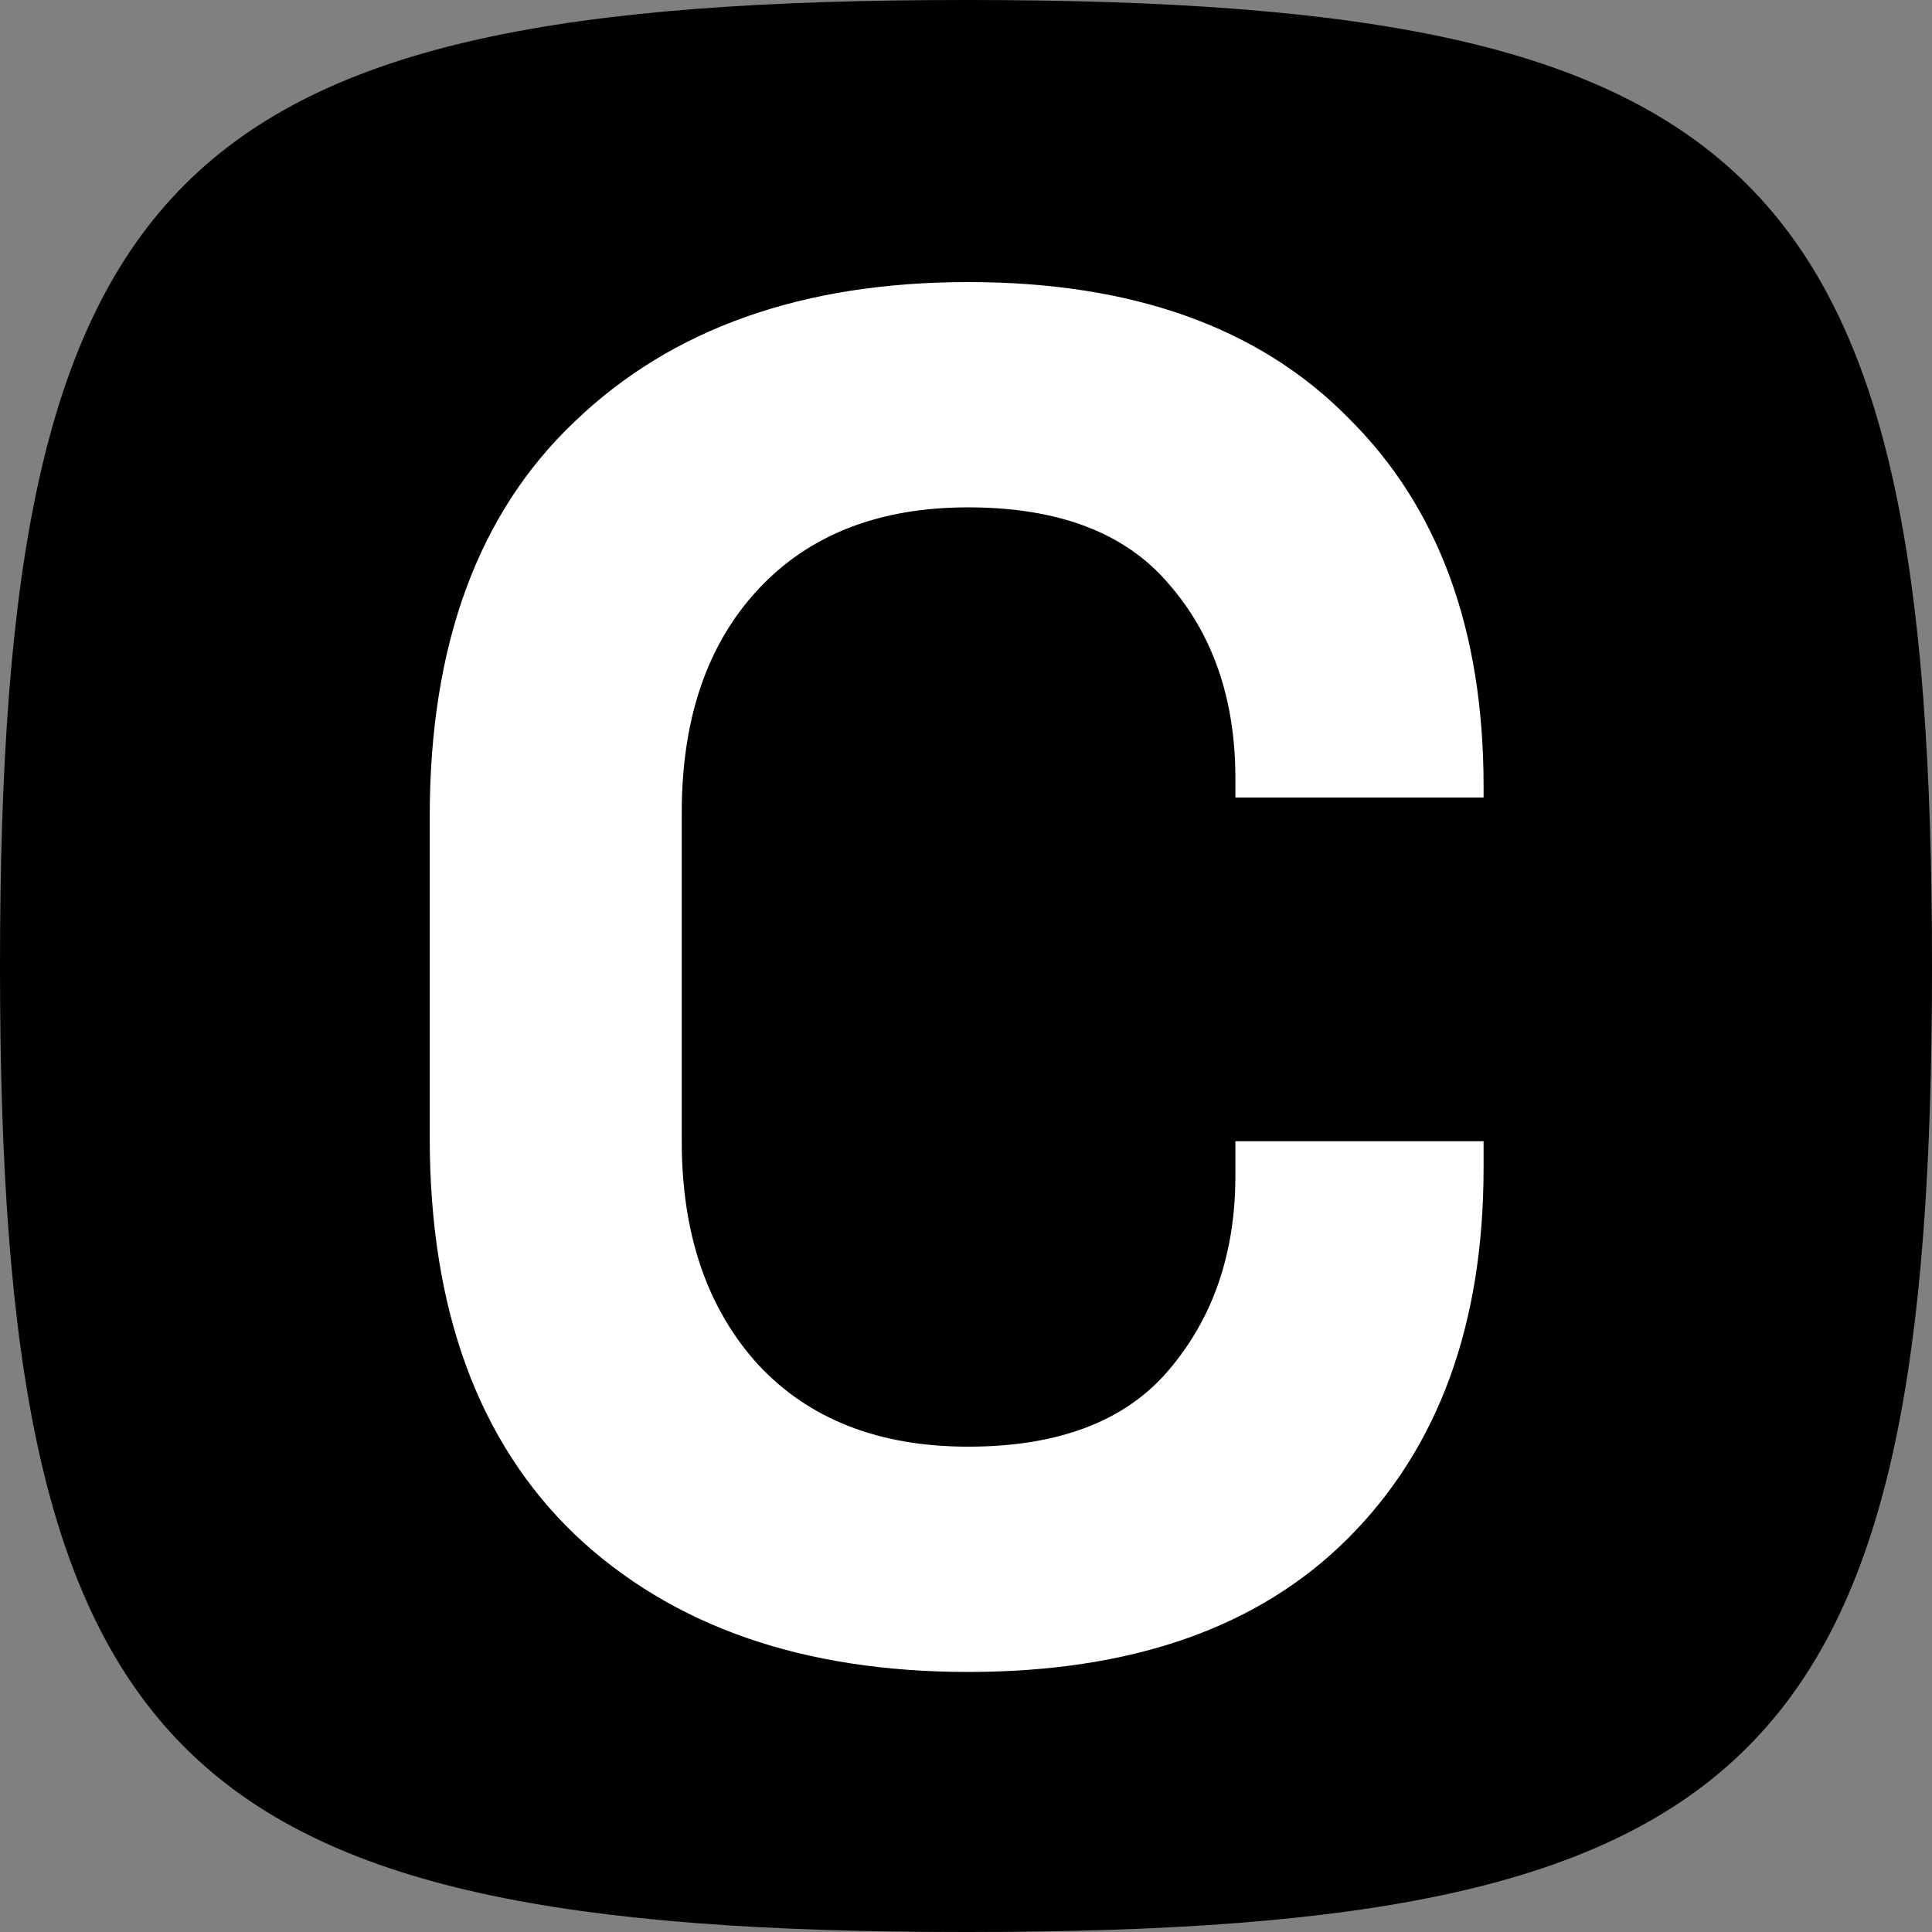
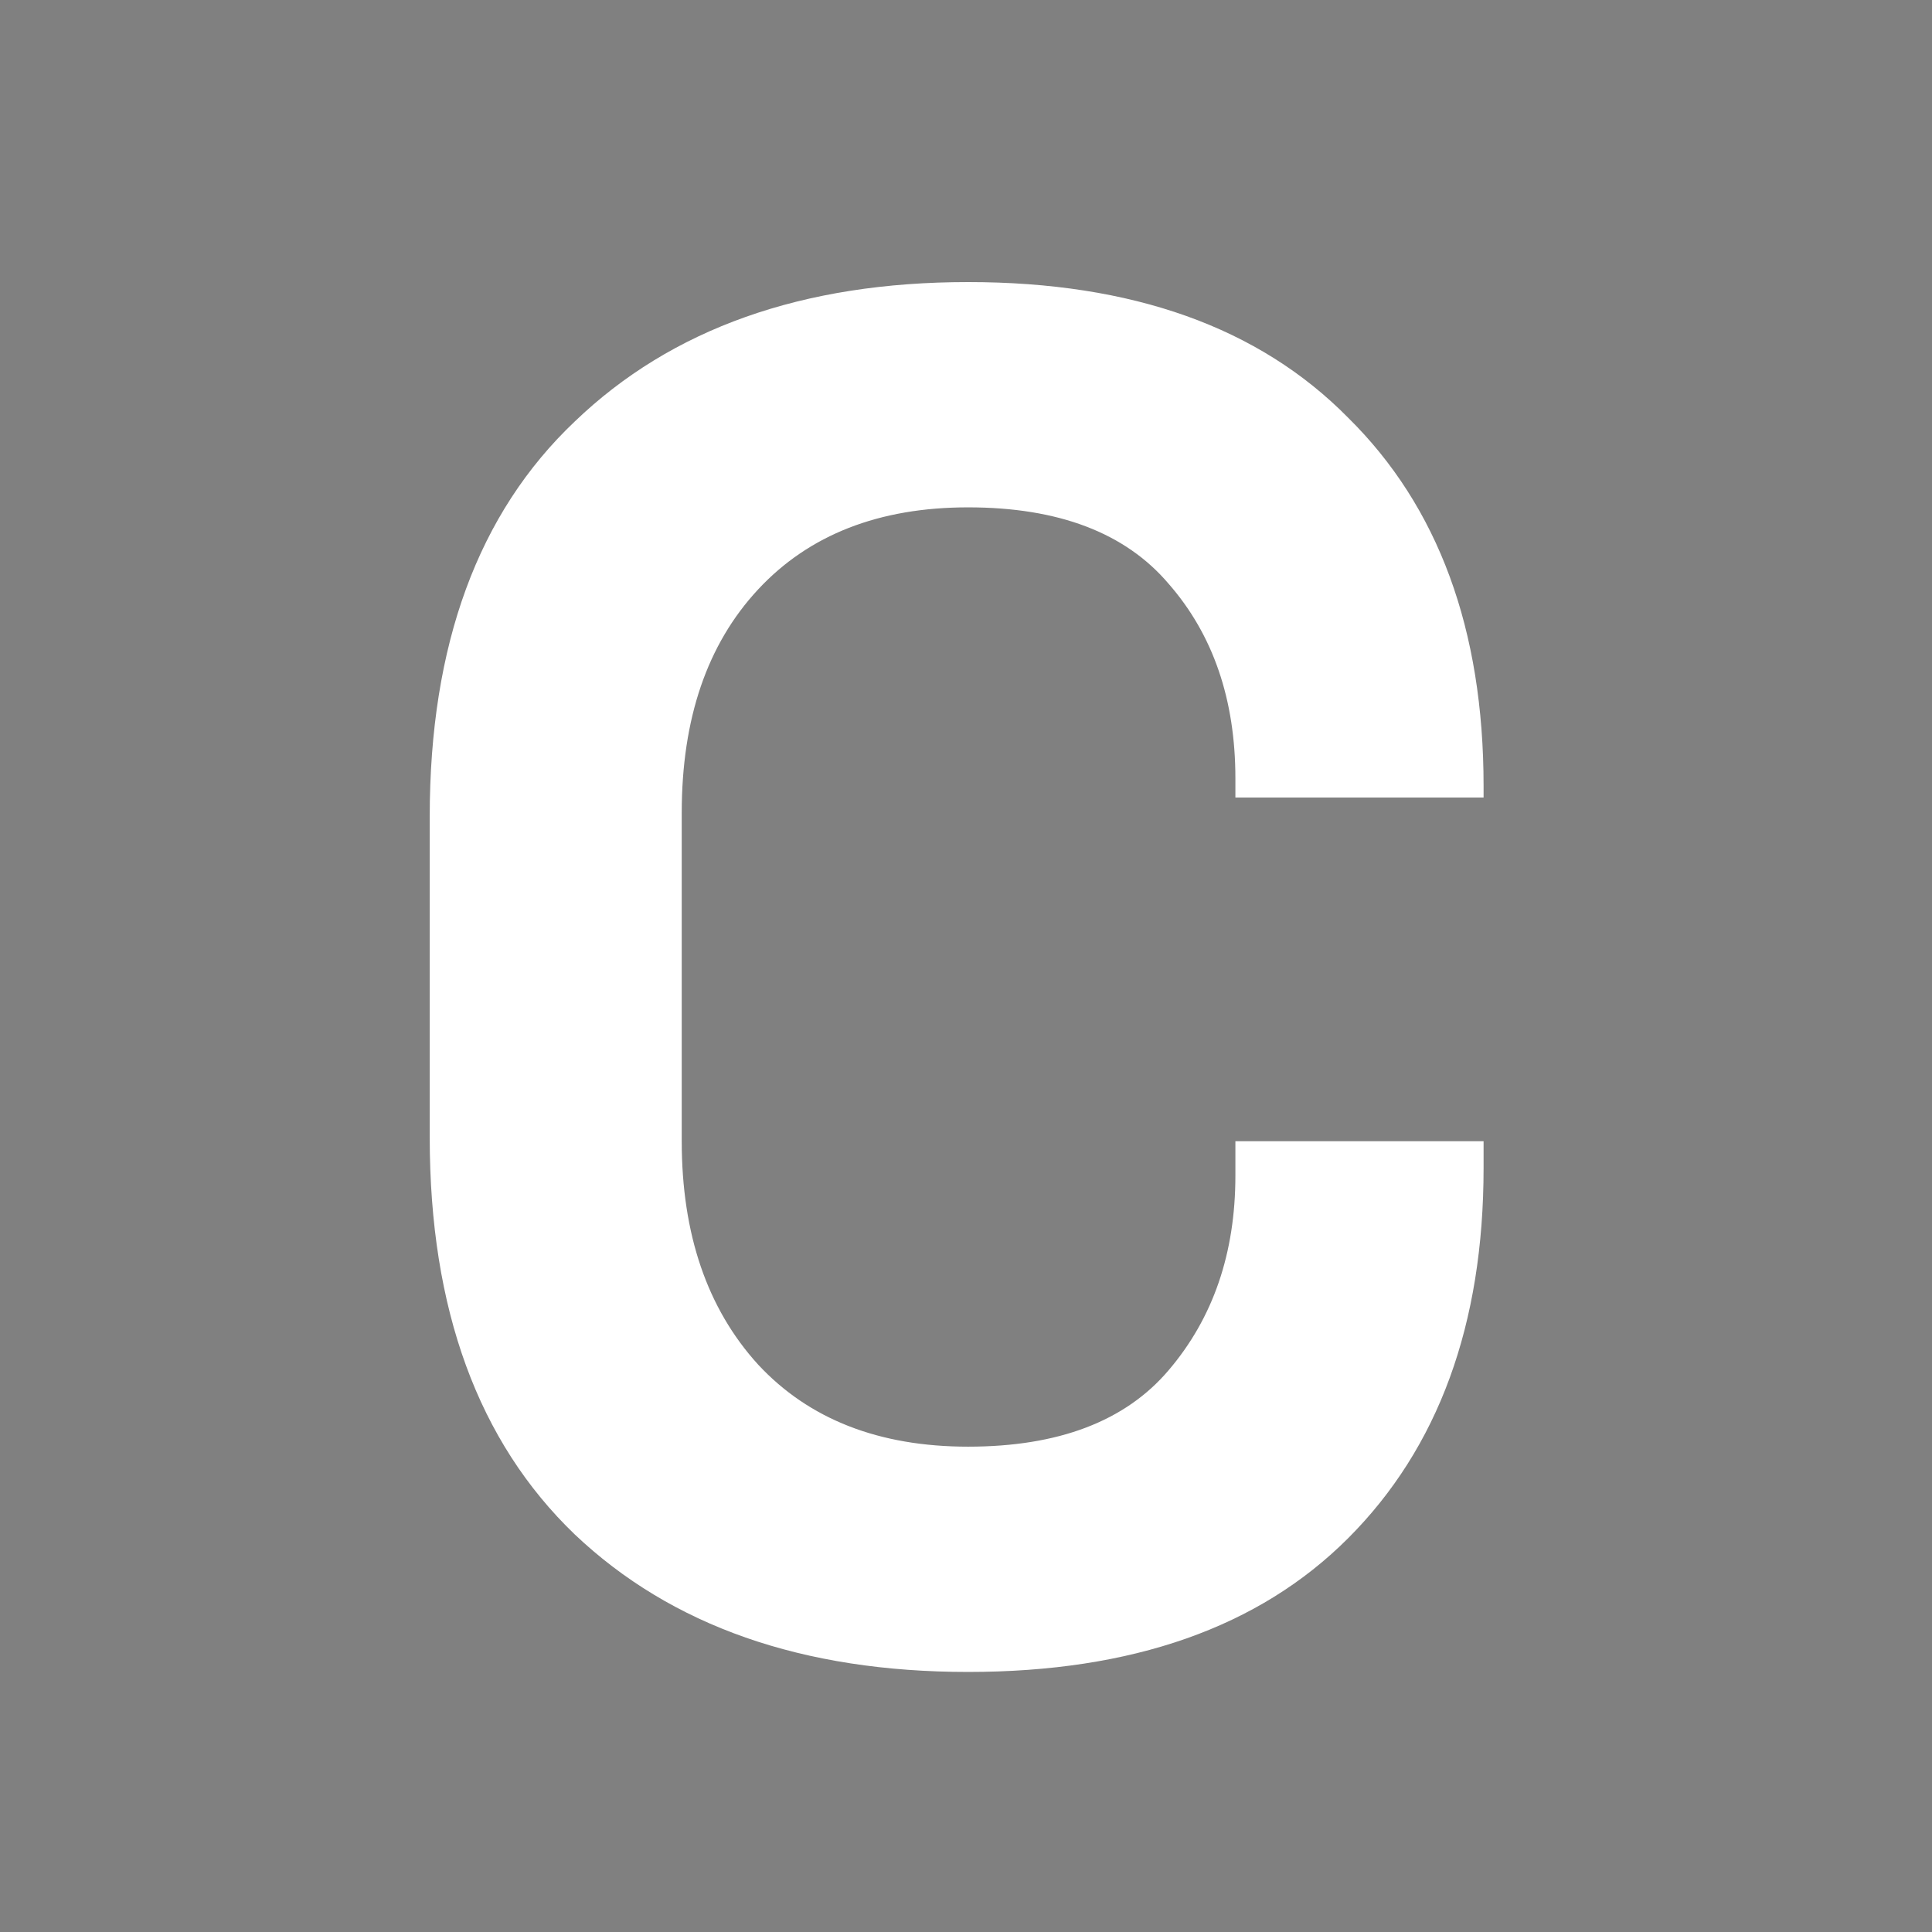
<svg xmlns="http://www.w3.org/2000/svg" width="512" height="512" viewBox="0 0 512 512" fill="none">
  <rect x="0" y="0" width="512" height="512" fill="#808080" stroke="none" />
  <g clip-path="url(#clip0_8_75)">
-     <path d="M0 256C0 45.184 45.184 0 256 0C466.816 0 512 45.184 512 256C512 466.816 466.816 512 256 512C45.184 512 0 466.816 0 256Z" fill="black" />
    <path d="M256.559 443.083C212.71 443.083 177.968 430.941 152.333 406.655C126.699 382.032 113.881 346.953 113.881 301.417V216.418C113.881 170.882 126.699 135.972 152.333 111.686C177.968 87.063 212.71 74.752 256.559 74.752C300.071 74.752 333.632 86.726 357.243 110.674C381.191 134.285 393.165 166.835 393.165 208.323V211.358H327.392V206.299C327.392 185.386 321.489 168.184 309.684 154.692C298.216 141.2 280.507 134.454 256.559 134.454C232.948 134.454 214.397 141.706 200.905 156.21C187.413 170.714 180.667 190.446 180.667 215.406V302.429C180.667 327.052 187.413 346.784 200.905 361.625C214.397 376.129 232.948 383.381 256.559 383.381C280.507 383.381 298.216 376.635 309.684 363.143C321.489 349.314 327.392 332.112 327.392 311.536V302.429H393.165V309.513C393.165 351 381.191 383.719 357.243 407.667C333.632 431.278 300.071 443.083 256.559 443.083Z" fill="white" />
  </g>
  <defs>
    <clipPath id="clip0_8_75">
      <rect width="512" height="512" fill="white" />
    </clipPath>
  </defs>
</svg>